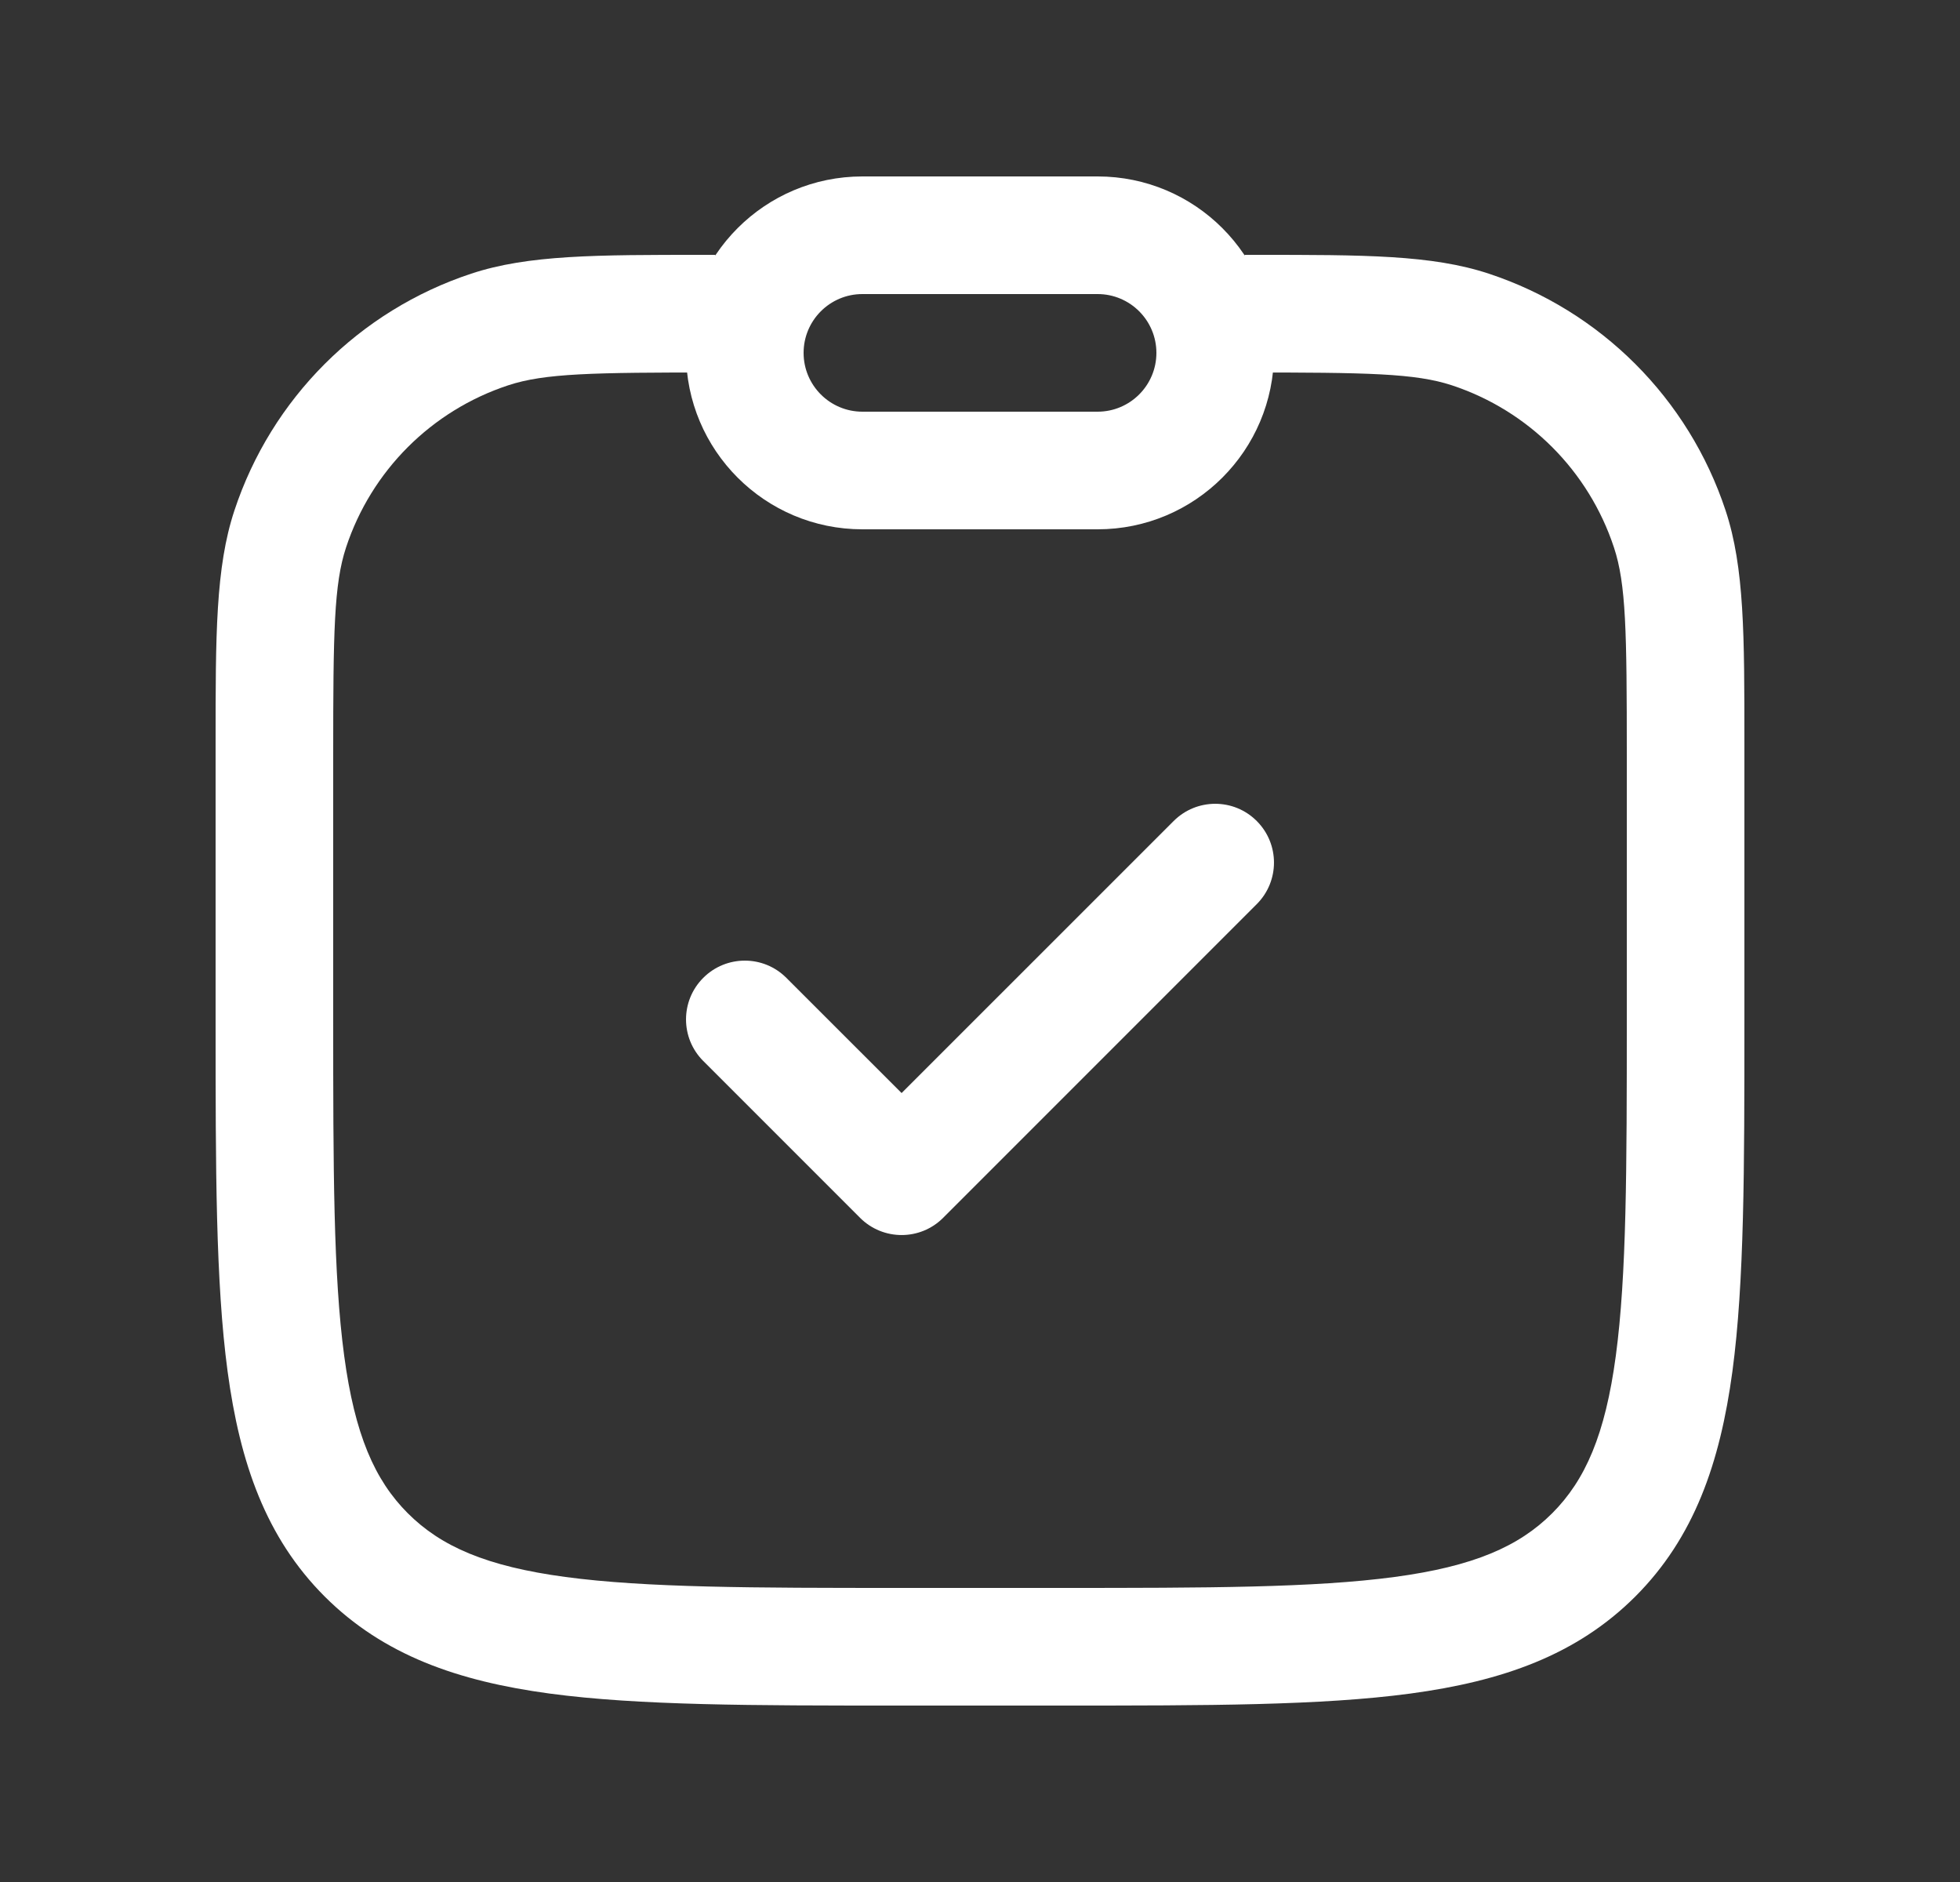
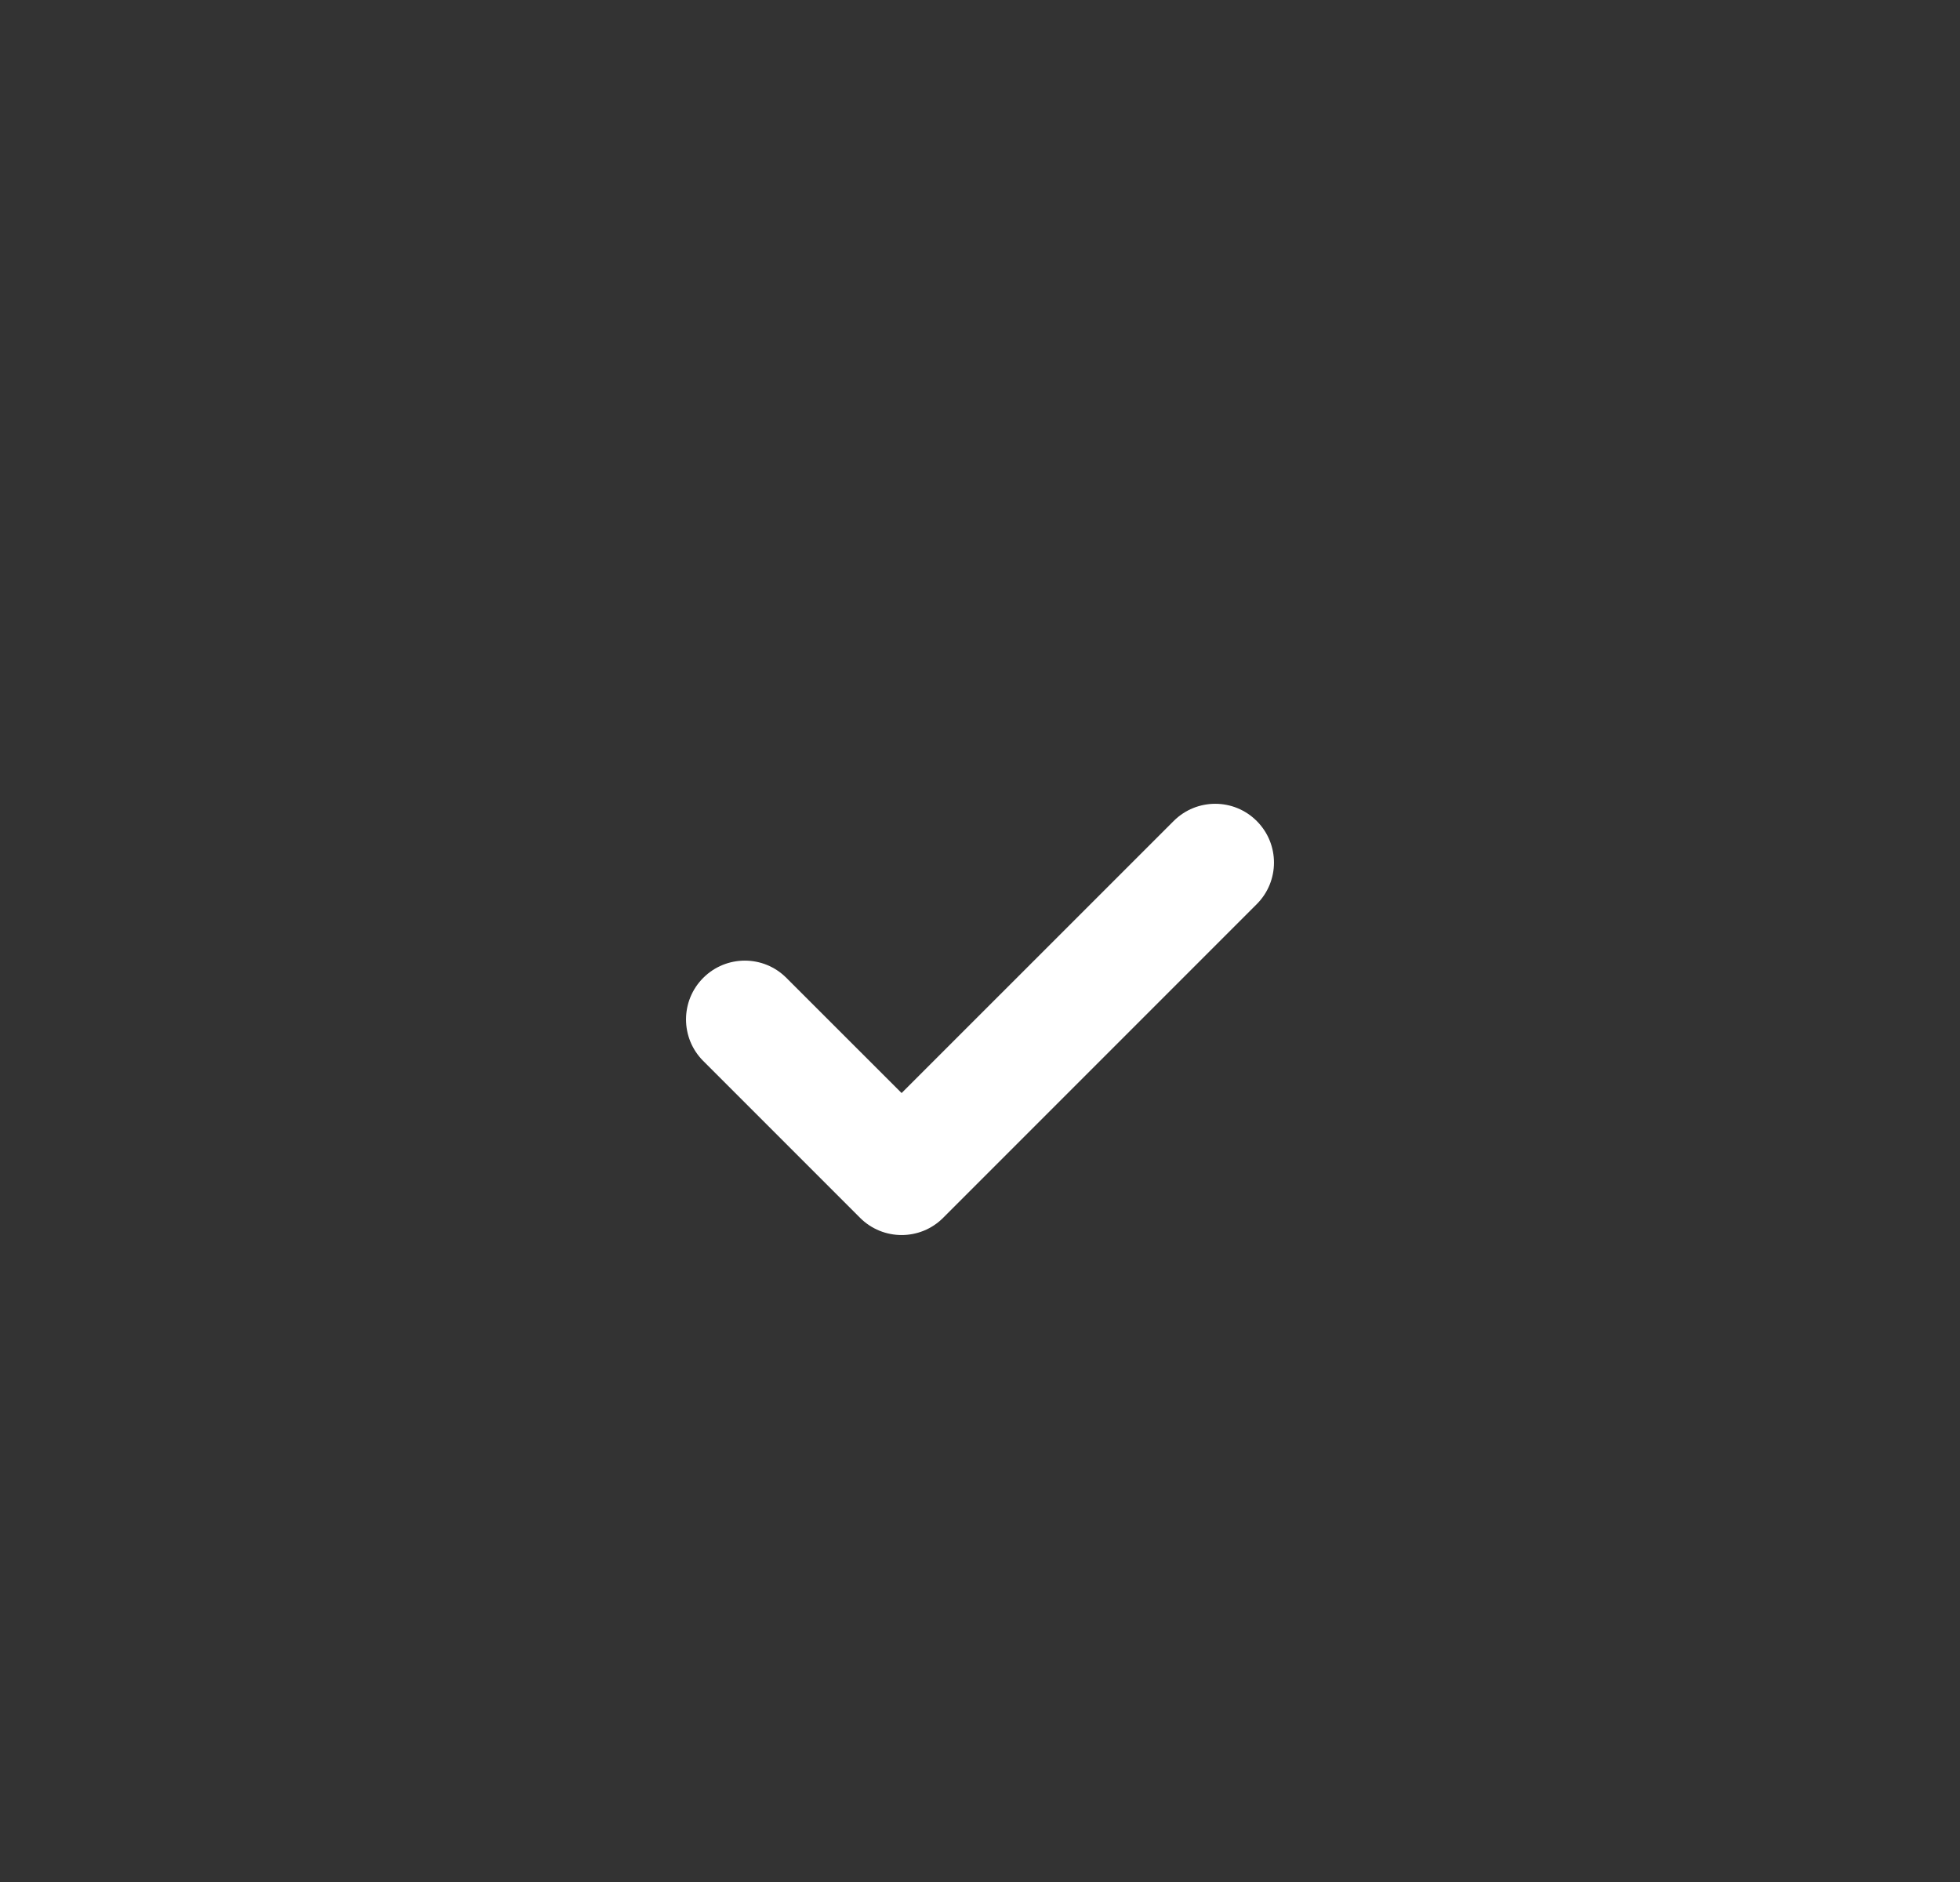
<svg xmlns="http://www.w3.org/2000/svg" width="25" height="24" viewBox="0 0 25 24" fill="none">
  <rect x="0" y="0" width="25" height="24" fill="#333333" stroke="none" />
  <path fill-rule="evenodd" clip-rule="evenodd" d="M16.03 10.47C16.323 10.763 16.323 11.237 16.03 11.53L12.03 15.53C11.738 15.823 11.263 15.823 10.97 15.53L8.97 13.53C8.677 13.237 8.677 12.763 8.97 12.47C9.263 12.177 9.738 12.177 10.03 12.47L11.5 13.939L14.97 10.47C15.263 10.177 15.738 10.177 16.03 10.47Z" fill="white" />
-   <path fill-rule="evenodd" clip-rule="evenodd" d="M4.414 6.981C4.26 7.448 4.25 8.053 4.25 9.625V13C4.25 14.907 4.252 16.262 4.39 17.289C4.525 18.295 4.779 18.875 5.202 19.298C5.625 19.721 6.205 19.975 7.211 20.11C8.239 20.248 9.593 20.25 11.5 20.25H13.5C15.407 20.25 16.762 20.248 17.789 20.11C18.795 19.975 19.375 19.721 19.798 19.298C20.221 18.875 20.475 18.295 20.61 17.289C20.748 16.262 20.75 14.907 20.75 13V9.625C20.75 8.053 20.741 7.448 20.586 6.981C20.263 6.003 19.497 5.237 18.52 4.914C18.052 4.76 17.447 4.75 15.875 4.75V3.25C15.927 3.25 15.979 3.25 16.03 3.25C17.393 3.25 18.263 3.249 18.99 3.49C20.418 3.962 21.538 5.082 22.01 6.51C22.251 7.237 22.25 8.107 22.25 9.47C22.25 9.521 22.25 9.573 22.25 9.625V13.056C22.25 14.894 22.25 16.35 22.097 17.489C21.939 18.661 21.607 19.61 20.859 20.359C20.11 21.107 19.162 21.439 17.989 21.597C16.85 21.75 15.394 21.75 13.556 21.75H11.444C9.606 21.75 8.15 21.75 7.011 21.597C5.839 21.439 4.89 21.107 4.141 20.359C3.393 19.61 3.061 18.661 2.903 17.489C2.75 16.35 2.75 14.894 2.75 13.056V9.625C2.75 9.573 2.75 9.521 2.75 9.47C2.75 8.107 2.749 7.237 2.99 6.51C3.462 5.082 4.582 3.962 6.01 3.49C6.737 3.249 7.607 3.25 8.97 3.25C9.021 3.25 9.073 3.25 9.125 3.25V4.75C7.553 4.75 6.948 4.76 6.481 4.914C5.503 5.237 4.737 6.003 4.414 6.981Z" fill="white" />
-   <path fill-rule="evenodd" clip-rule="evenodd" d="M16.25 4.5C16.25 5.743 15.243 6.75 14 6.75H11C9.757 6.75 8.75 5.743 8.75 4.5C8.75 3.257 9.757 2.25 11 2.25H14C15.243 2.25 16.25 3.257 16.25 4.5ZM14 5.25C14.414 5.25 14.75 4.914 14.75 4.5C14.75 4.086 14.414 3.75 14 3.75H11C10.586 3.75 10.25 4.086 10.25 4.5C10.25 4.914 10.586 5.25 11 5.25H14Z" fill="white" />
</svg>